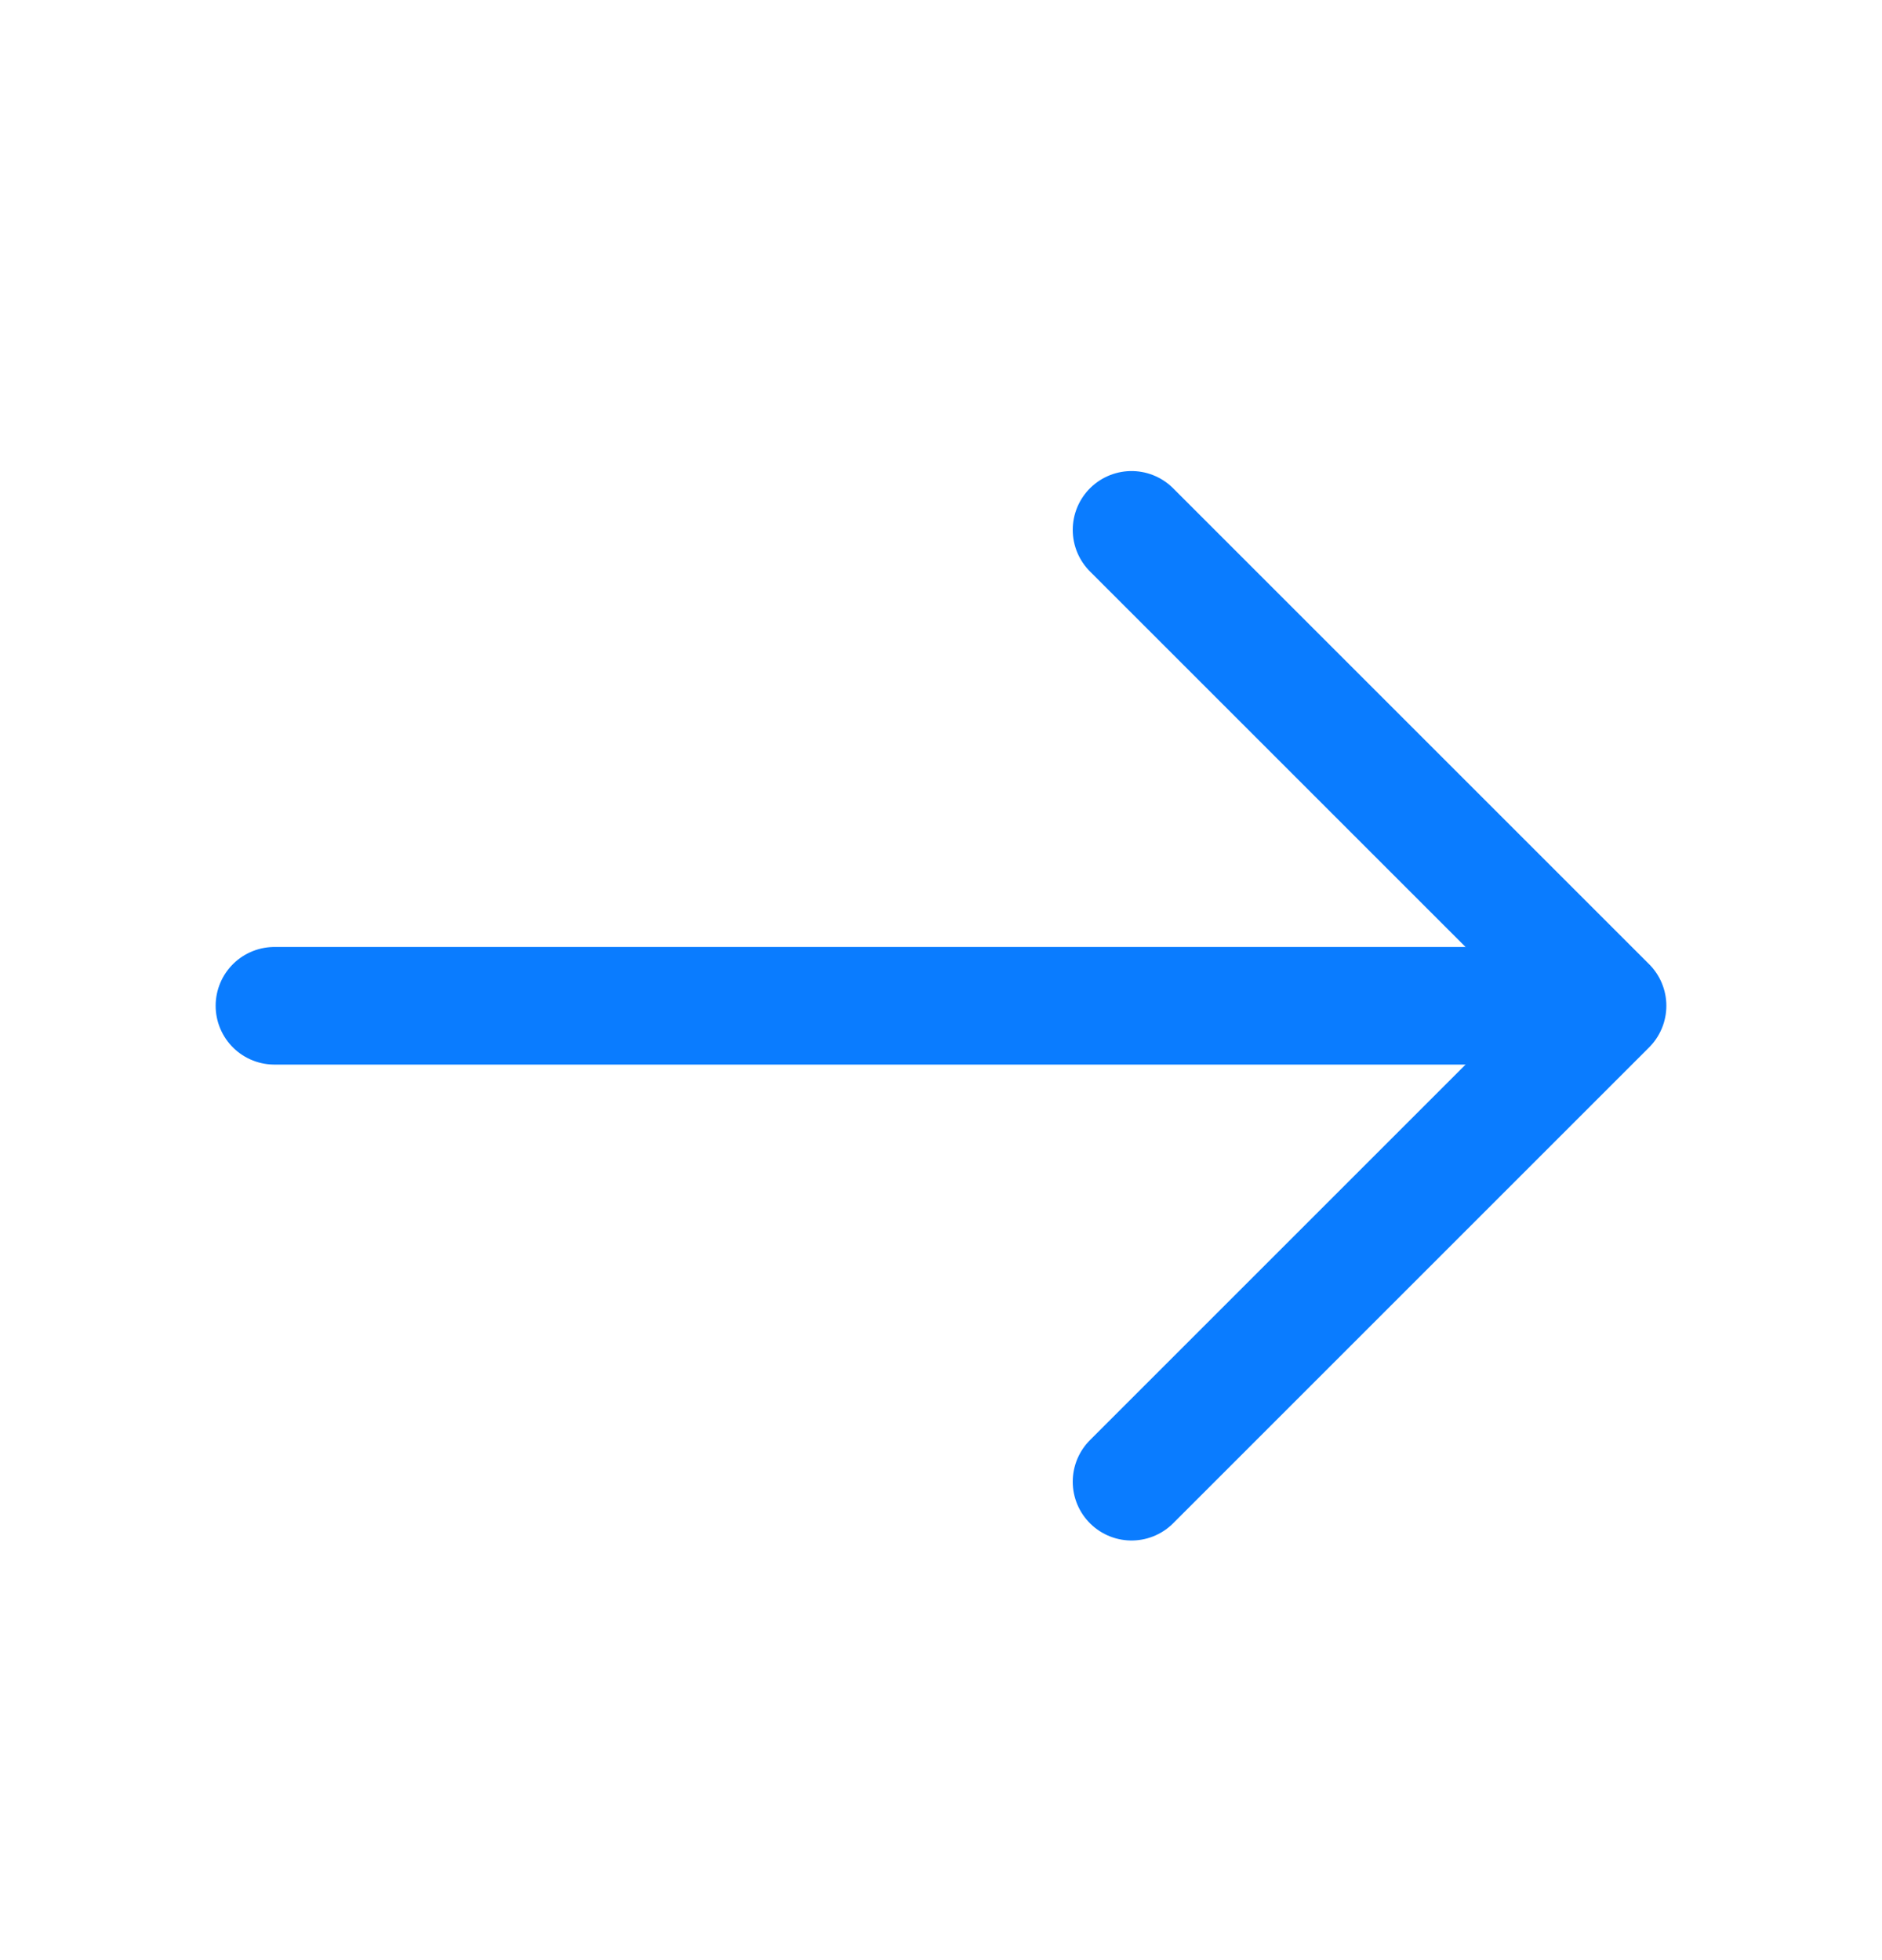
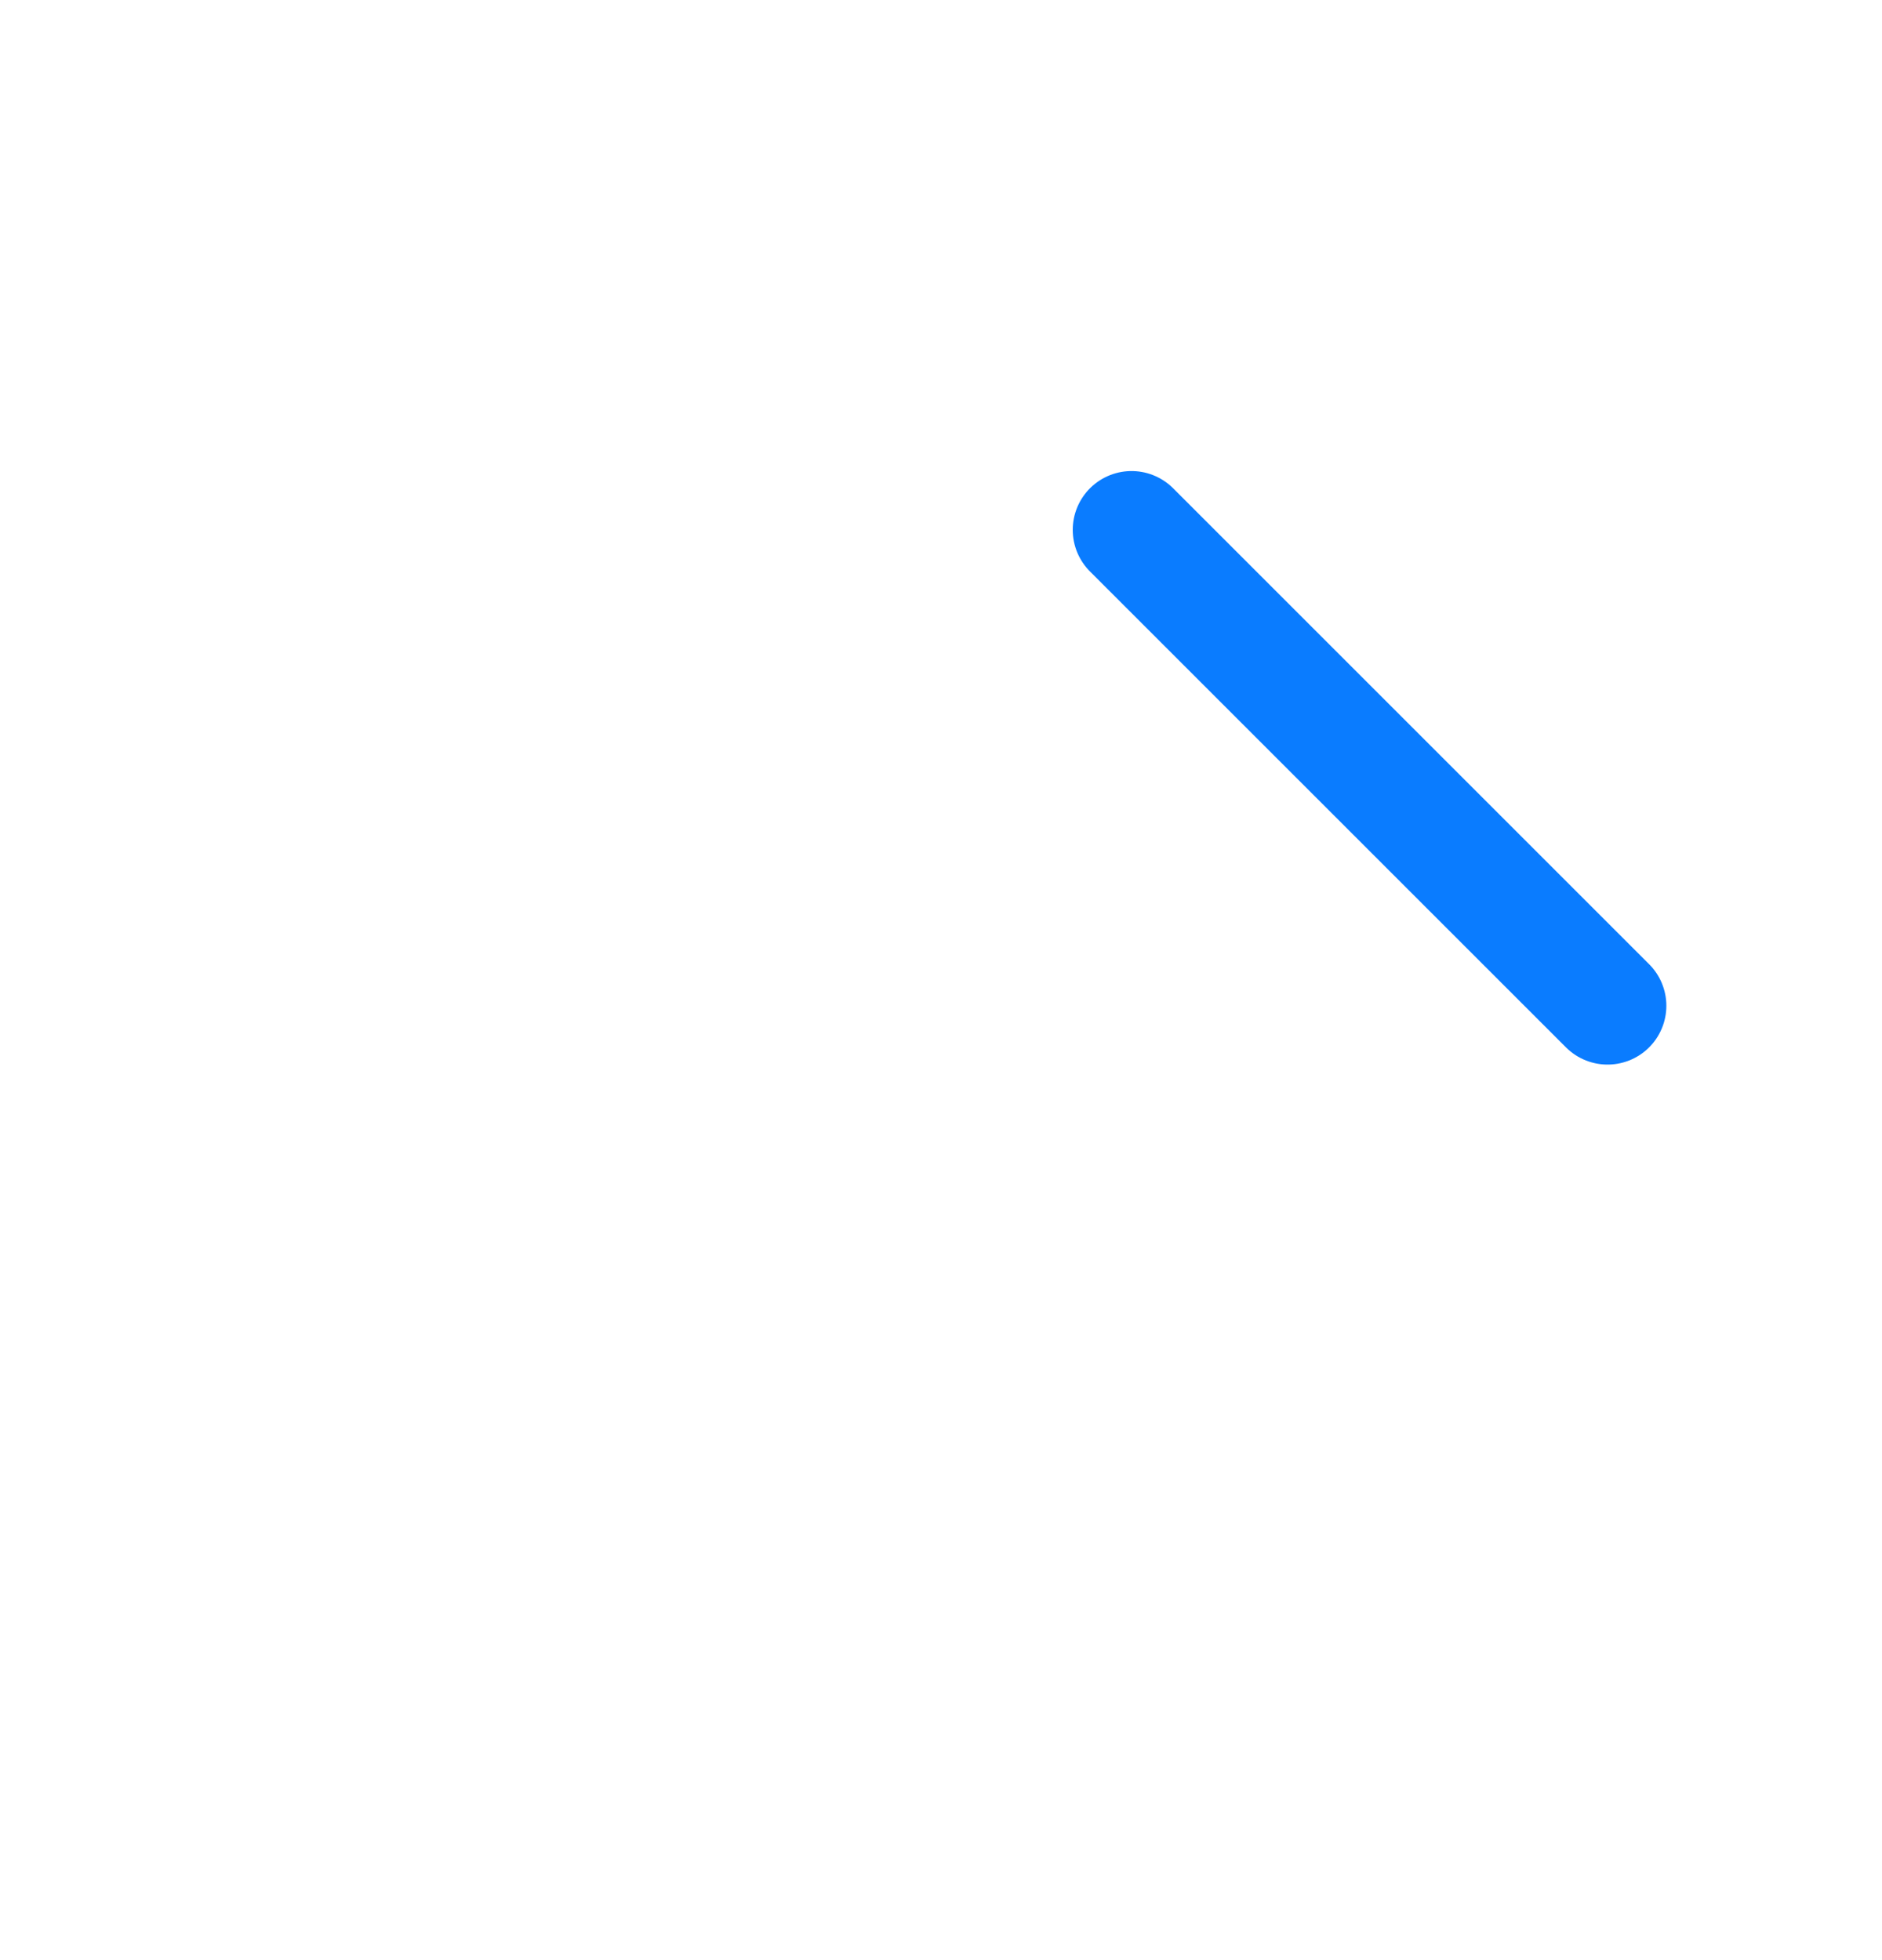
<svg xmlns="http://www.w3.org/2000/svg" width="24" height="25" viewBox="0 0 24 25" fill="none">
  <g id="vuesax/linear/arrow-down">
    <g id="arrow-down">
-       <path id="Vector" d="M14.43 6.758L20.5 12.828L14.43 18.898" stroke="#0A7CFF" stroke-width="1.5" stroke-miterlimit="10" stroke-linecap="round" stroke-linejoin="round" />
-       <path id="Vector_2" d="M3.5 12.828L20.33 12.828" stroke="#0A7CFF" stroke-width="1.5" stroke-miterlimit="10" stroke-linecap="round" stroke-linejoin="round" />
+       <path id="Vector" d="M14.43 6.758L20.5 12.828" stroke="#0A7CFF" stroke-width="1.5" stroke-miterlimit="10" stroke-linecap="round" stroke-linejoin="round" />
    </g>
  </g>
</svg>